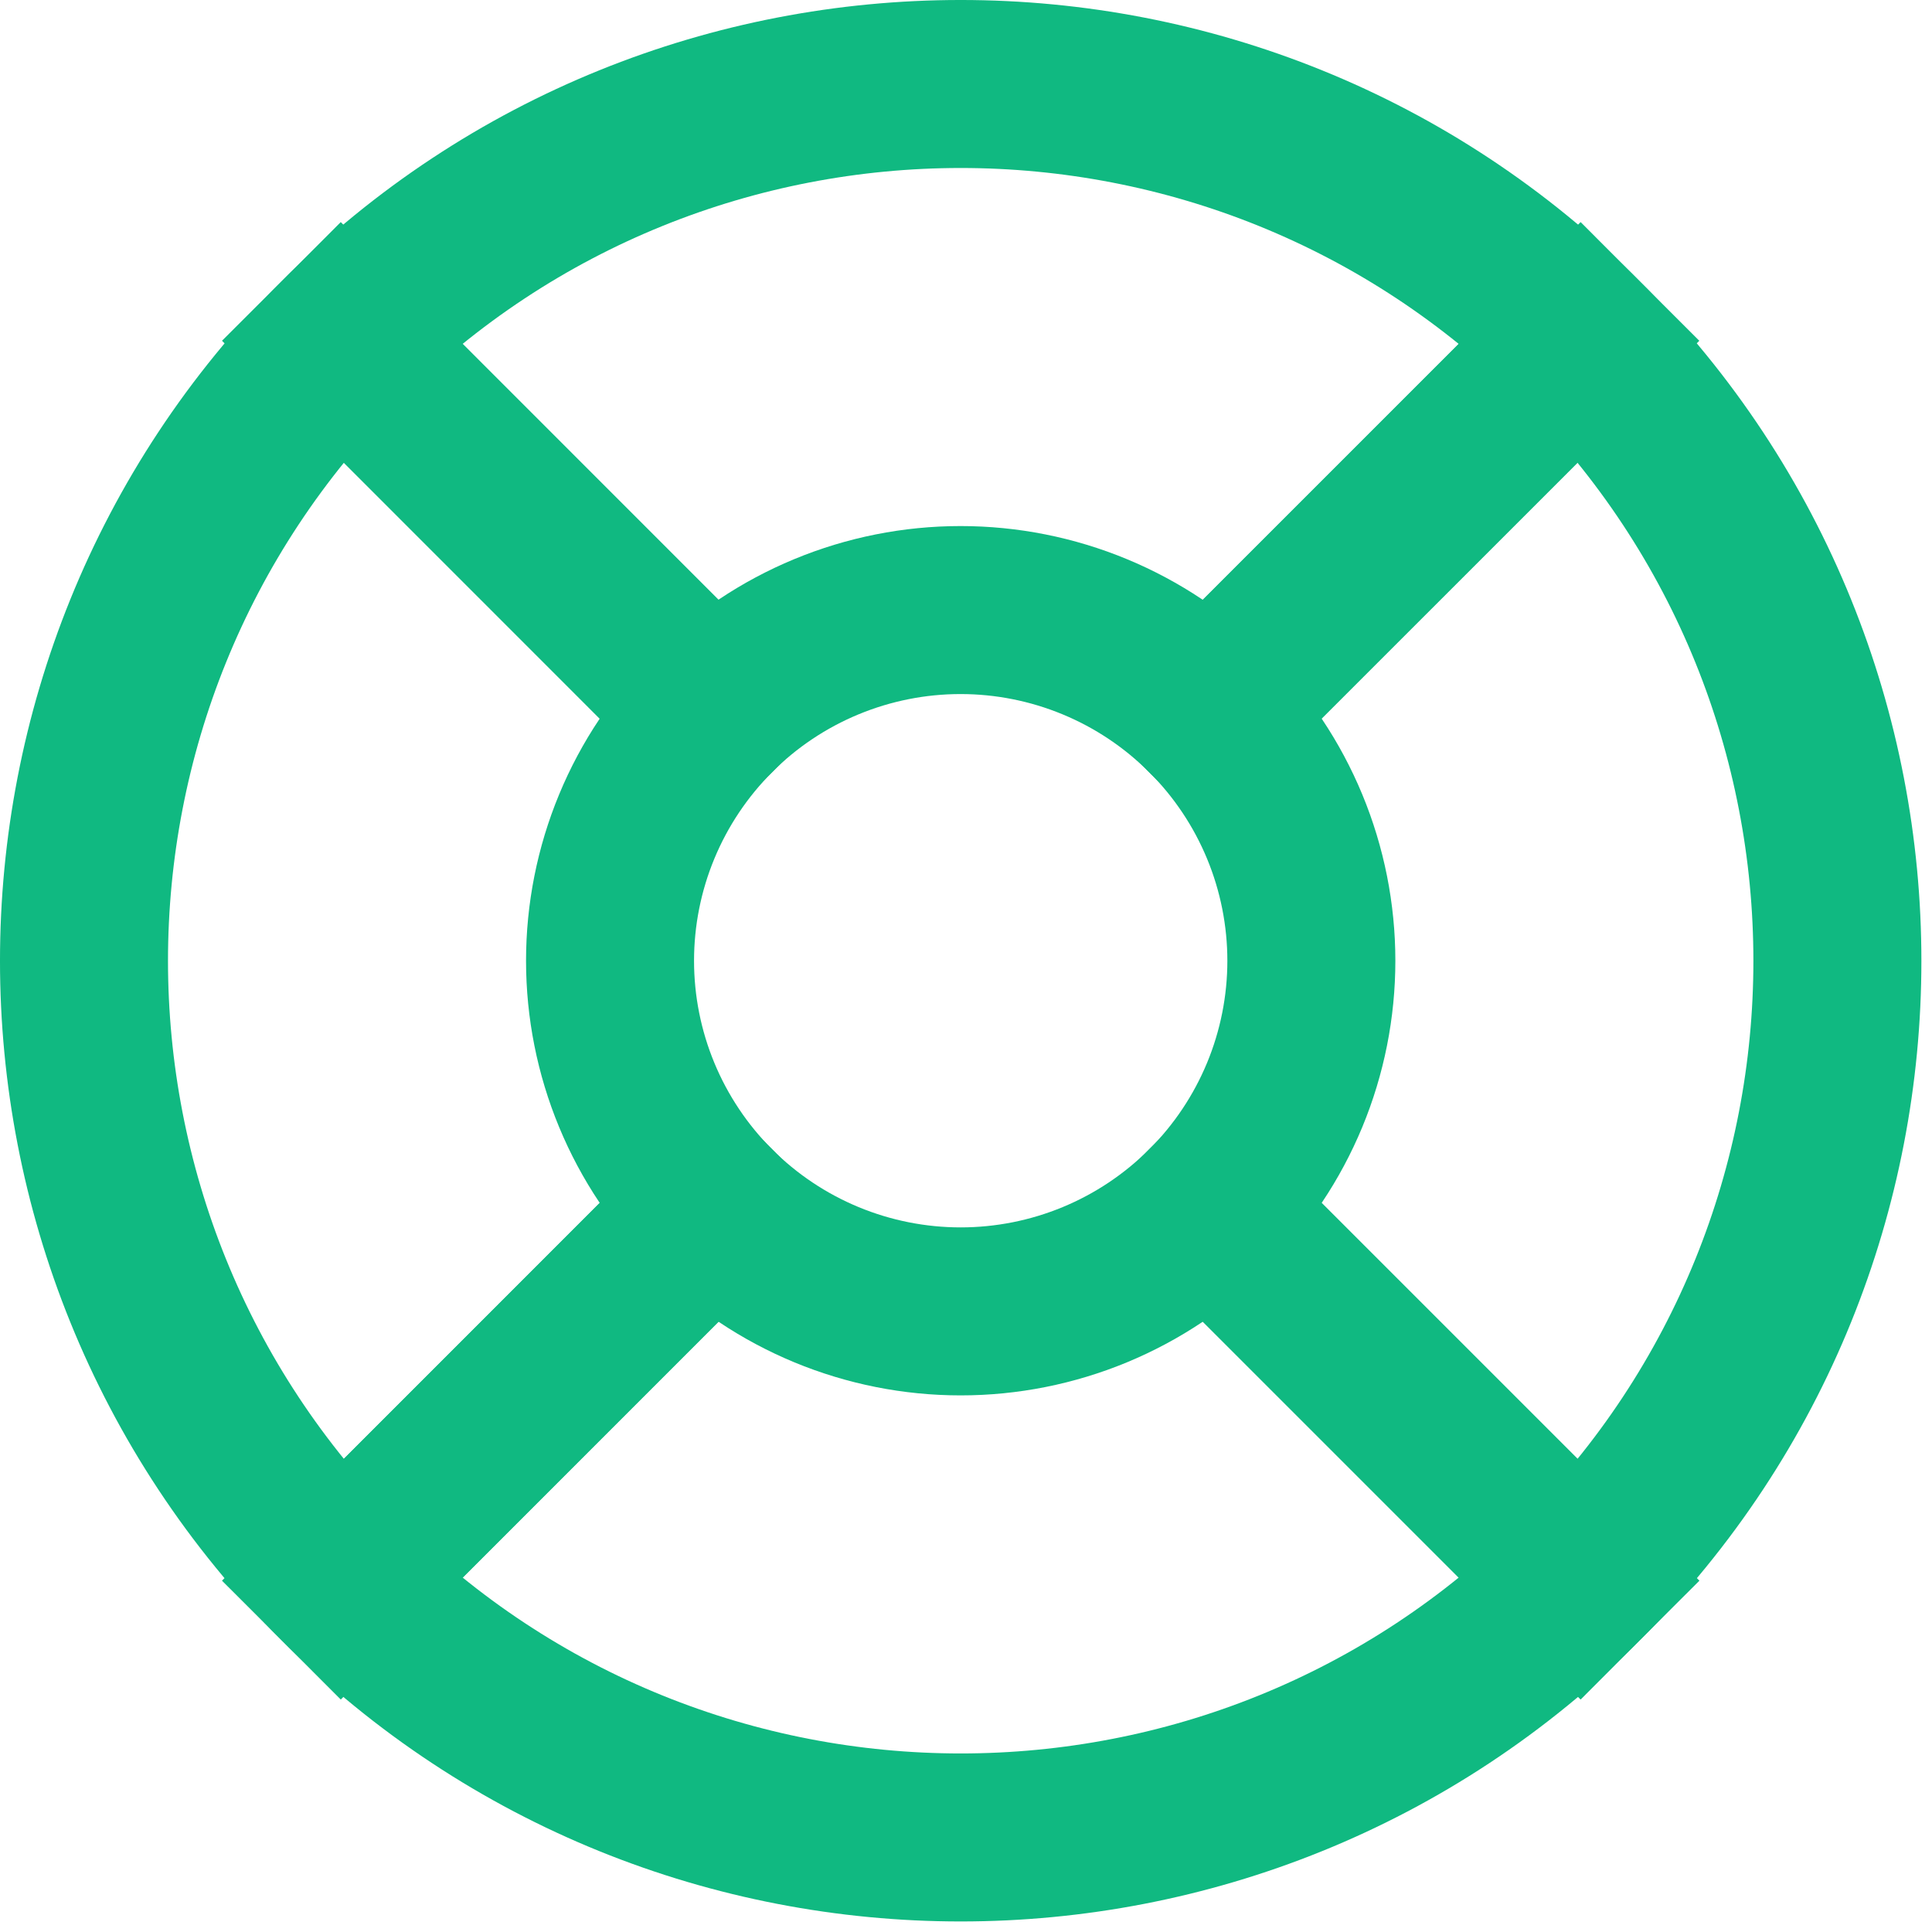
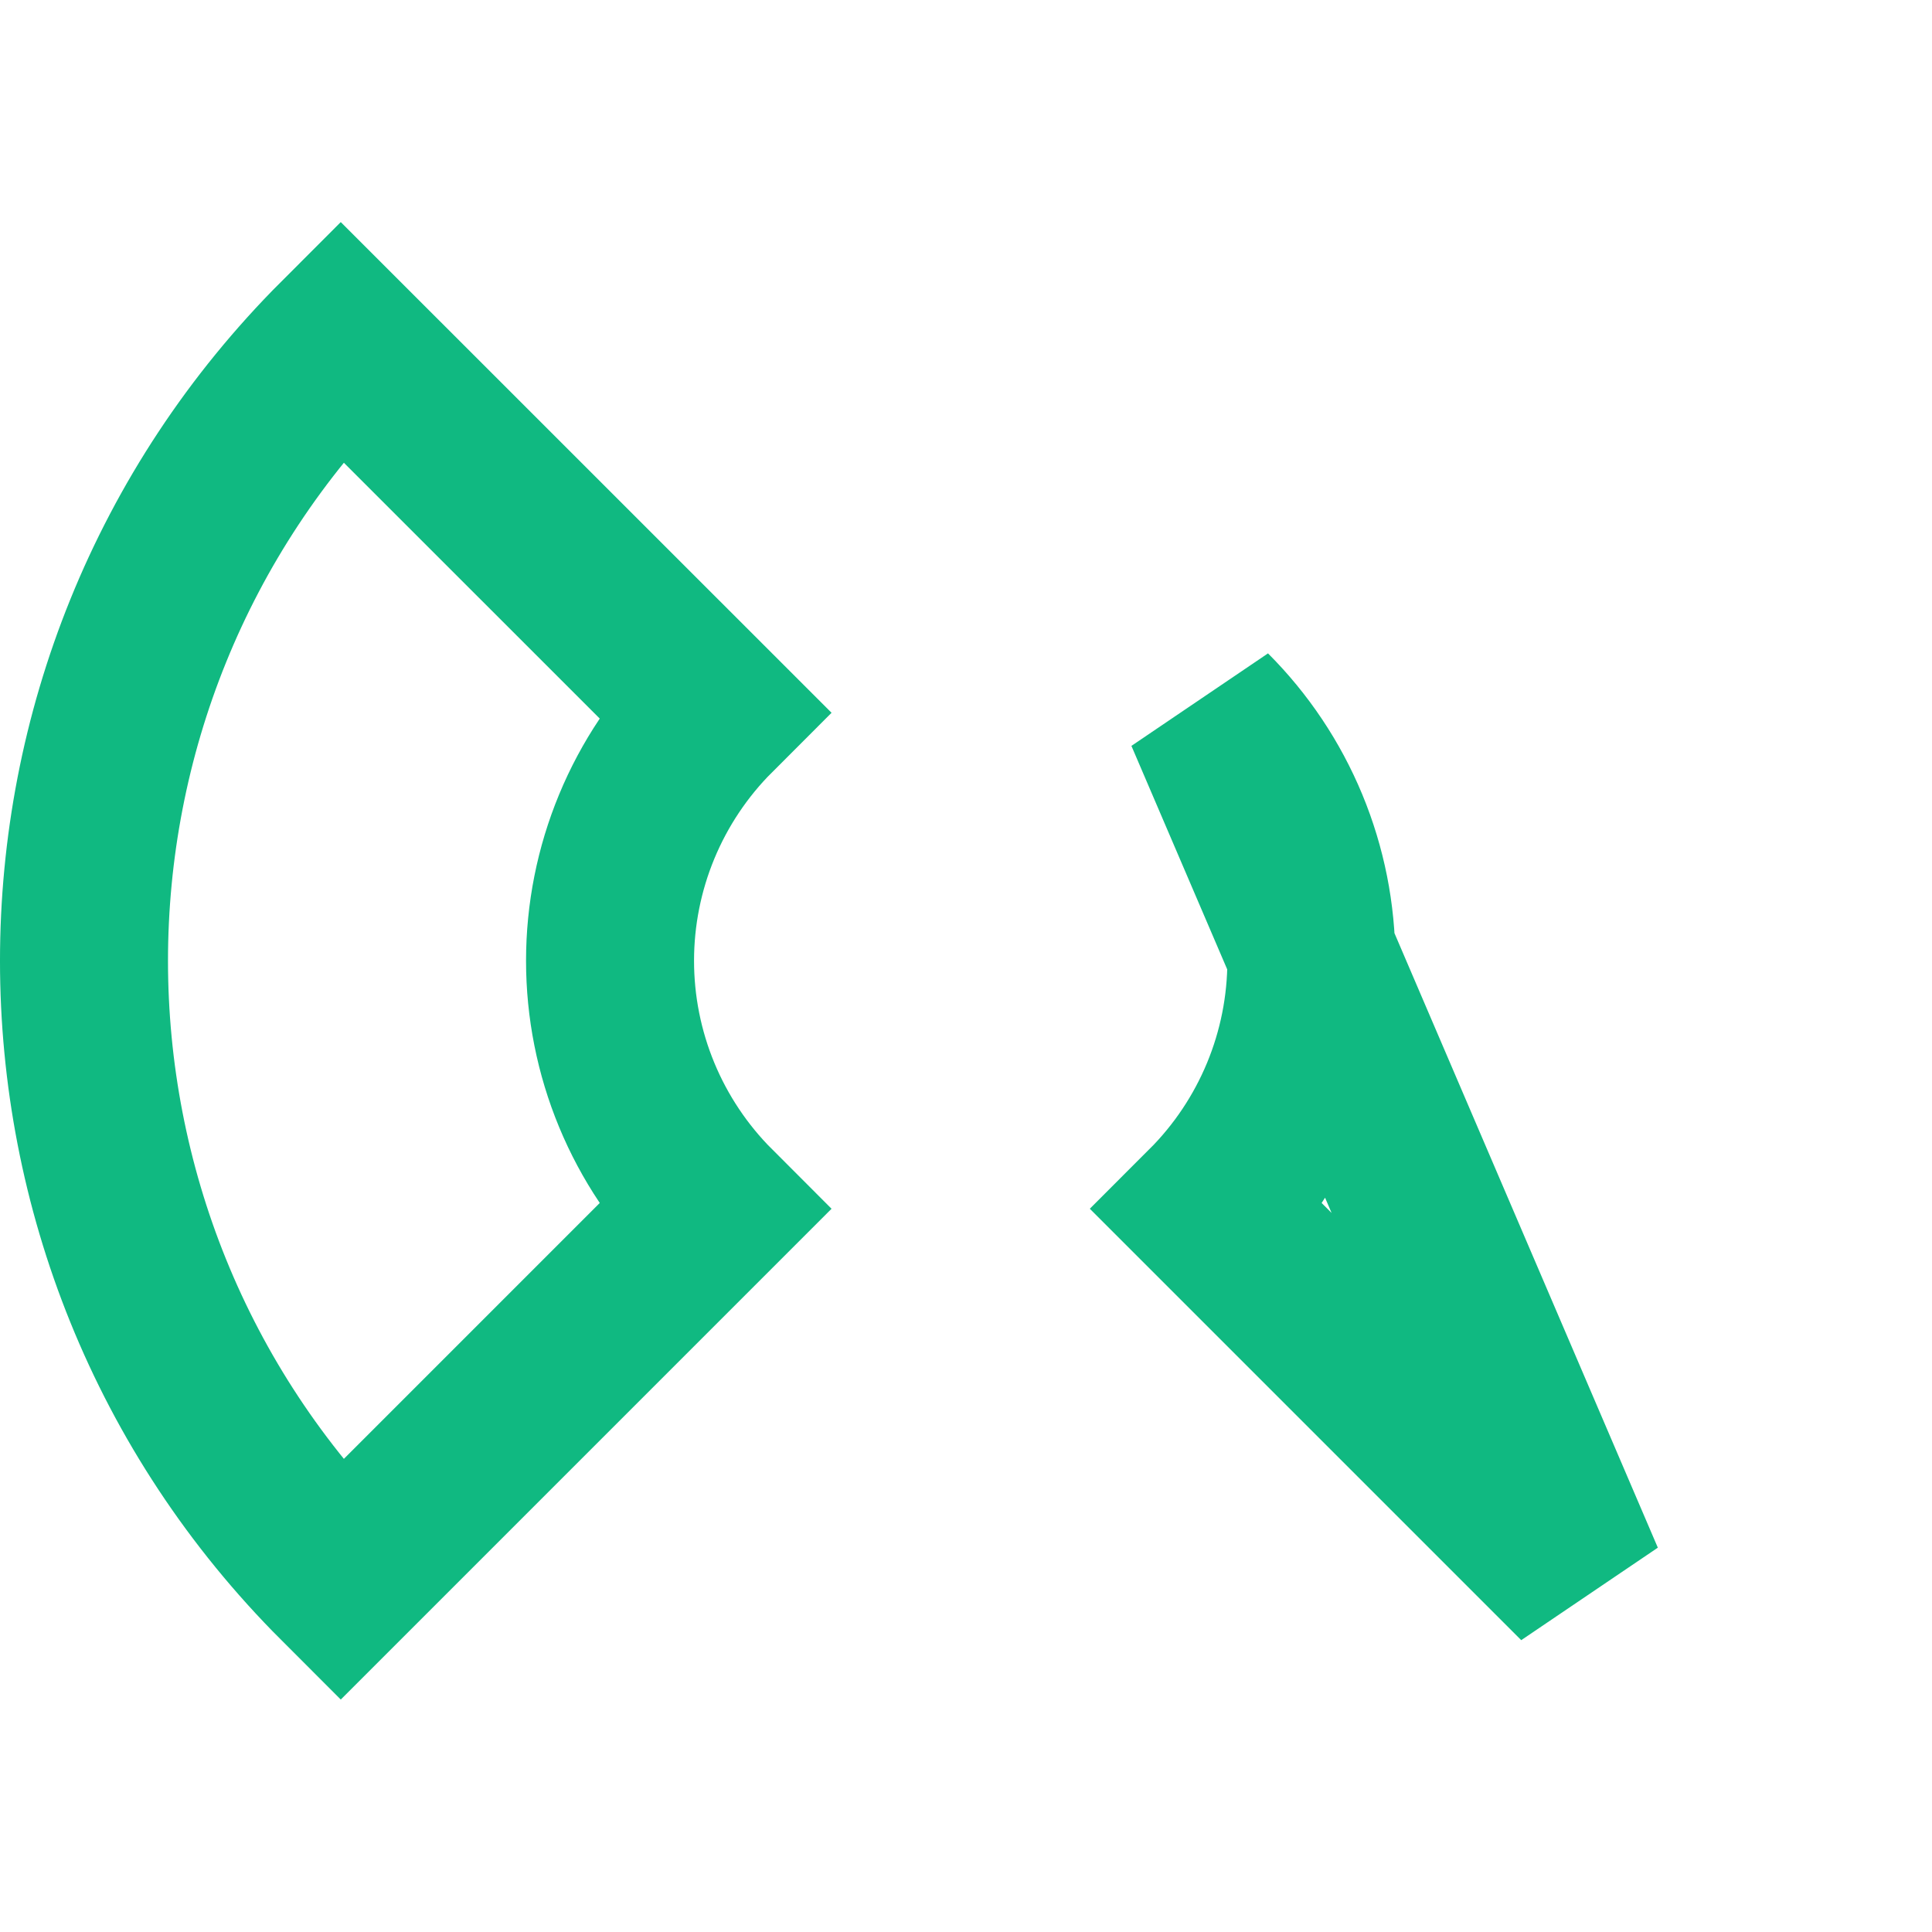
<svg xmlns="http://www.w3.org/2000/svg" width="115" height="115" viewBox="0 0 115 115" fill="none">
-   <path d="M20.284 94.088C40.662 114.467 73.706 114.467 94.085 94.088L71.942 71.945C70.004 73.883 67.703 75.421 65.17 76.47C62.637 77.519 59.923 78.059 57.182 78.059C54.44 78.059 51.726 77.519 49.193 76.47C46.66 75.421 44.359 73.883 42.421 71.945L20.284 94.088ZM94.079 20.284C73.706 -0.095 40.662 -0.095 20.284 20.284L42.416 42.428C44.354 40.489 46.655 38.951 49.188 37.902C51.721 36.853 54.435 36.313 57.176 36.313C59.918 36.313 62.632 36.853 65.165 37.902C67.698 38.951 69.999 40.489 71.937 42.428L94.079 20.284Z" stroke="#10B981" stroke-width="10" />
-   <path d="M20.284 20.29C-0.095 40.669 -0.095 73.714 20.284 94.093L42.426 71.95C40.488 70.012 38.95 67.71 37.901 65.178C36.852 62.645 36.312 59.93 36.312 57.189C36.312 54.447 36.852 51.733 37.901 49.2C38.95 46.667 40.488 44.366 42.426 42.428L20.284 20.29ZM94.085 94.093C114.463 73.714 114.463 40.669 94.085 20.29L71.942 42.428C73.881 44.366 75.418 46.667 76.468 49.2C77.517 51.733 78.057 54.447 78.057 57.189C78.057 59.93 77.517 62.645 76.468 65.178C75.418 67.71 73.881 70.012 71.942 71.95L94.085 94.093Z" stroke="#10B981" stroke-width="10" />
+   <path d="M20.284 20.29C-0.095 40.669 -0.095 73.714 20.284 94.093L42.426 71.95C40.488 70.012 38.95 67.71 37.901 65.178C36.852 62.645 36.312 59.93 36.312 57.189C36.312 54.447 36.852 51.733 37.901 49.2C38.95 46.667 40.488 44.366 42.426 42.428L20.284 20.29ZM94.085 94.093L71.942 42.428C73.881 44.366 75.418 46.667 76.468 49.2C77.517 51.733 78.057 54.447 78.057 57.189C78.057 59.93 77.517 62.645 76.468 65.178C75.418 67.71 73.881 70.012 71.942 71.95L94.085 94.093Z" stroke="#10B981" stroke-width="10" />
</svg>